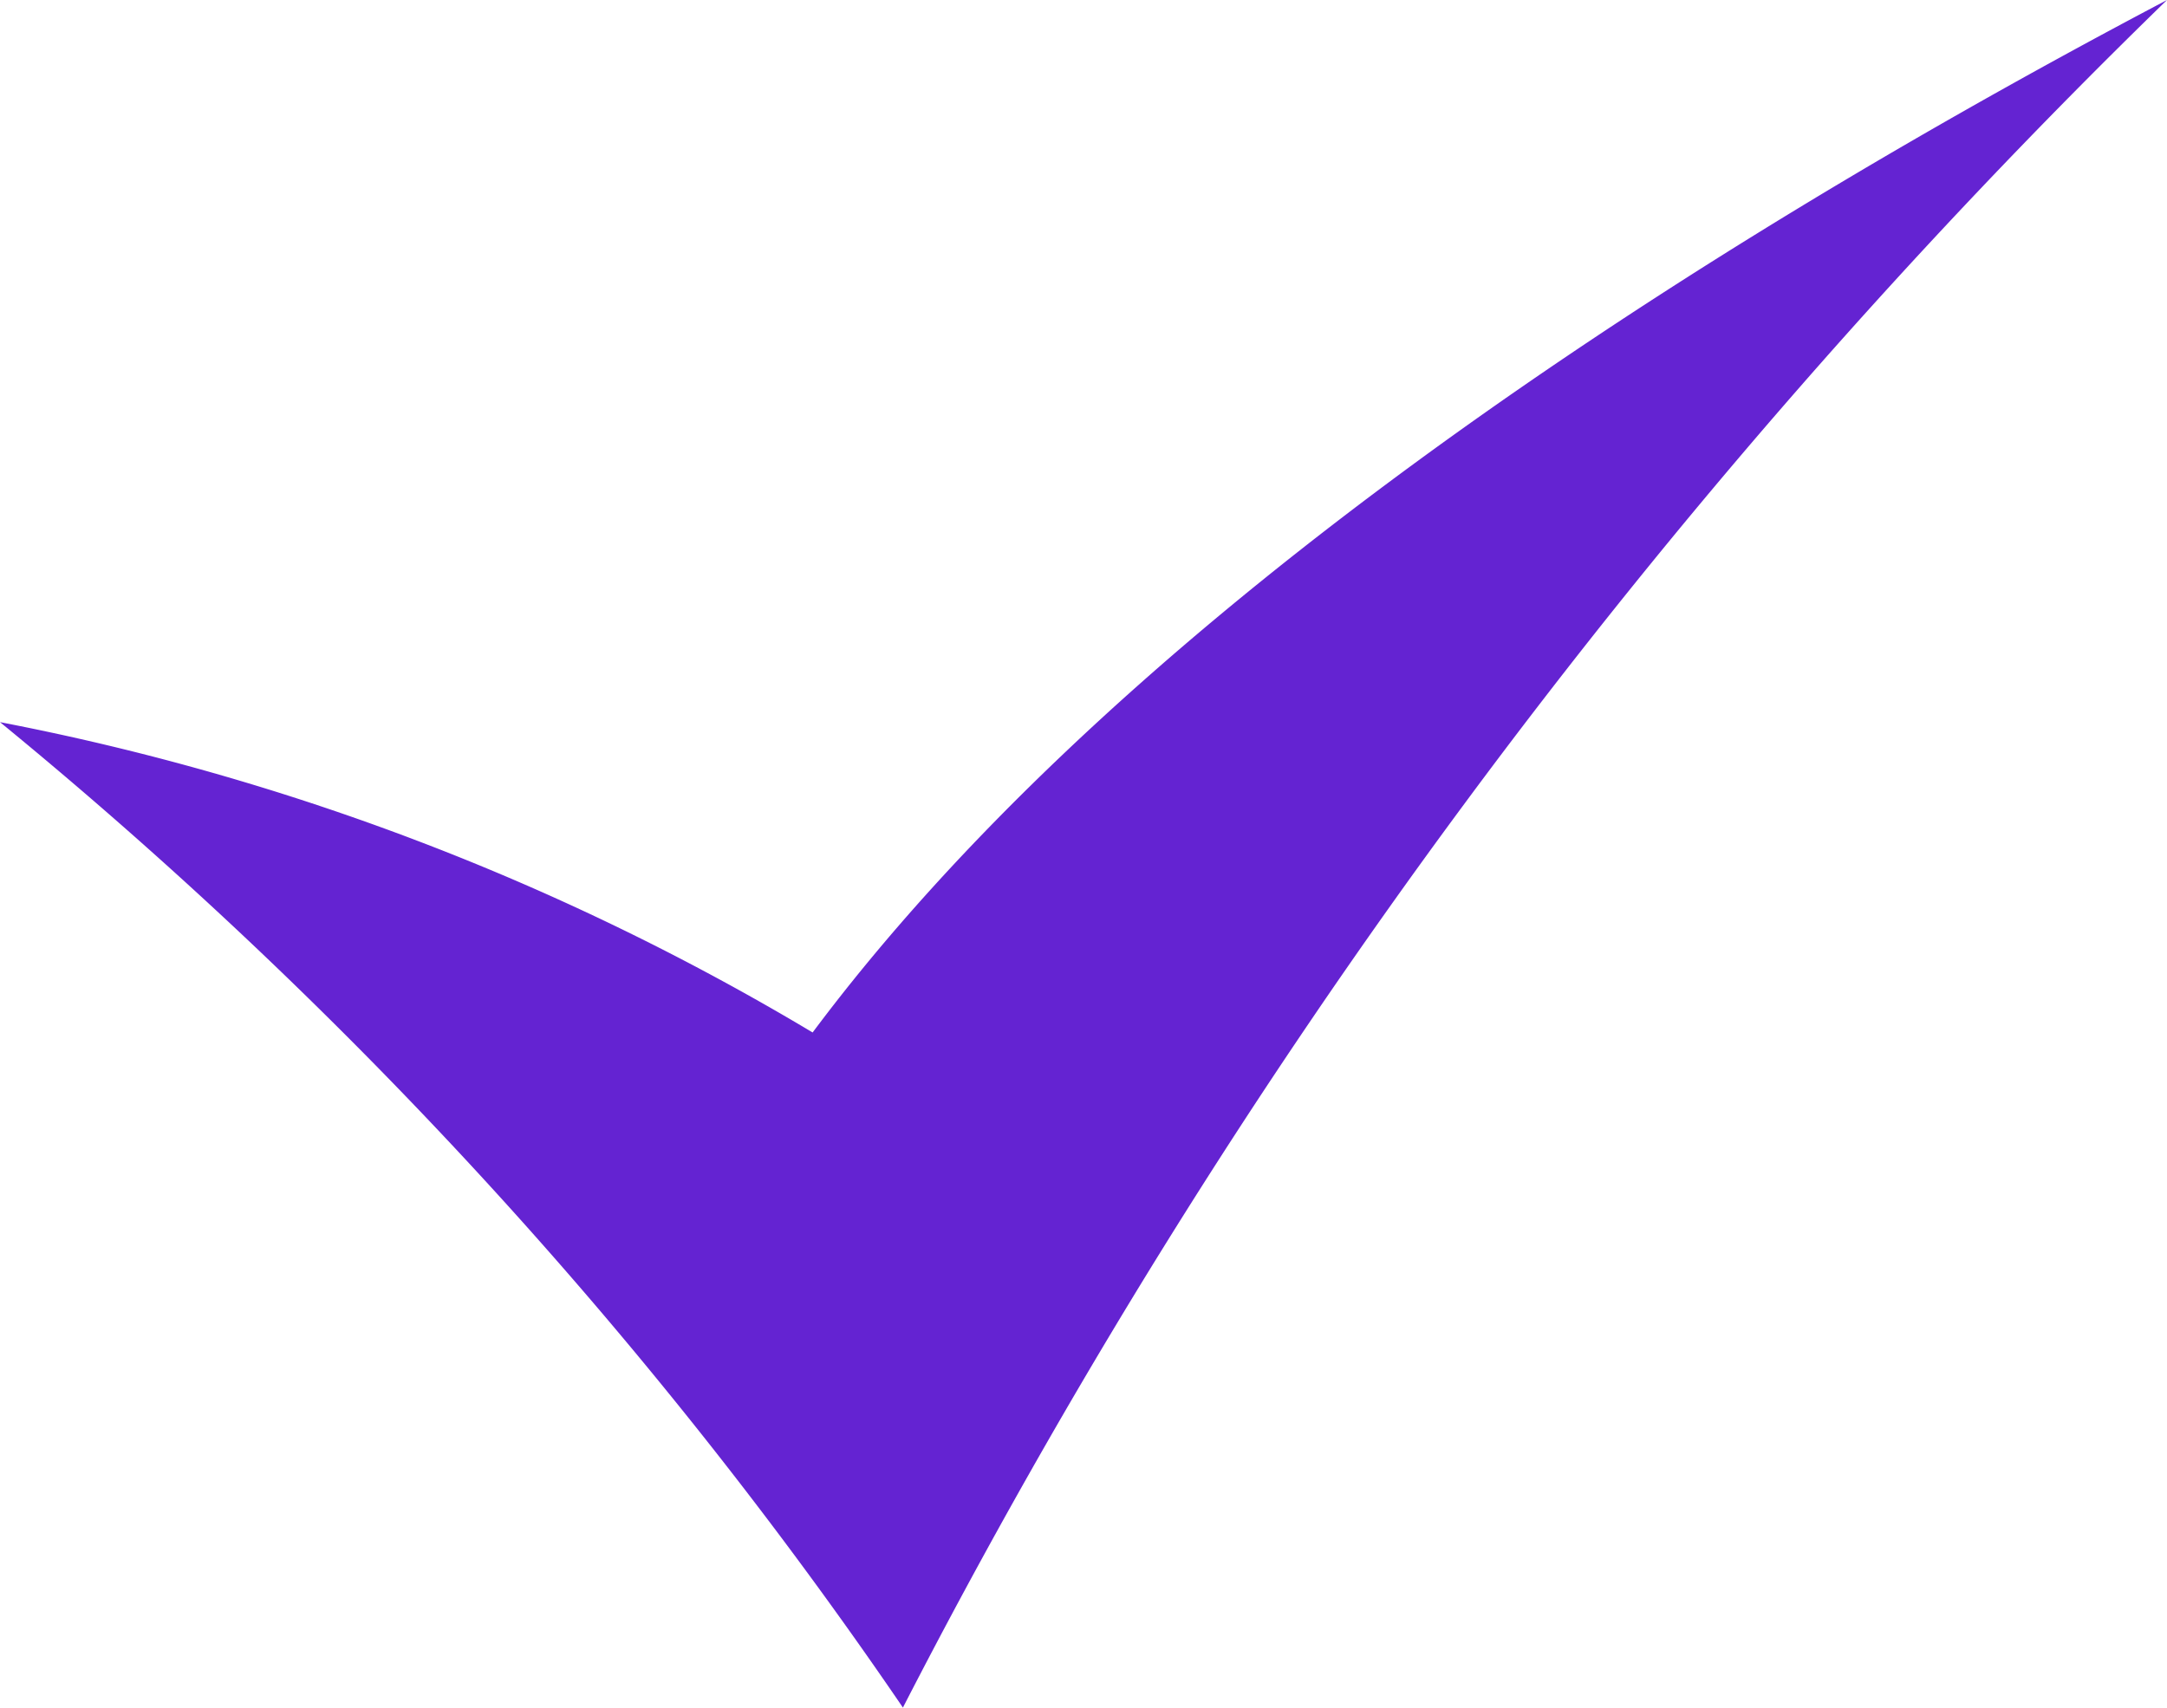
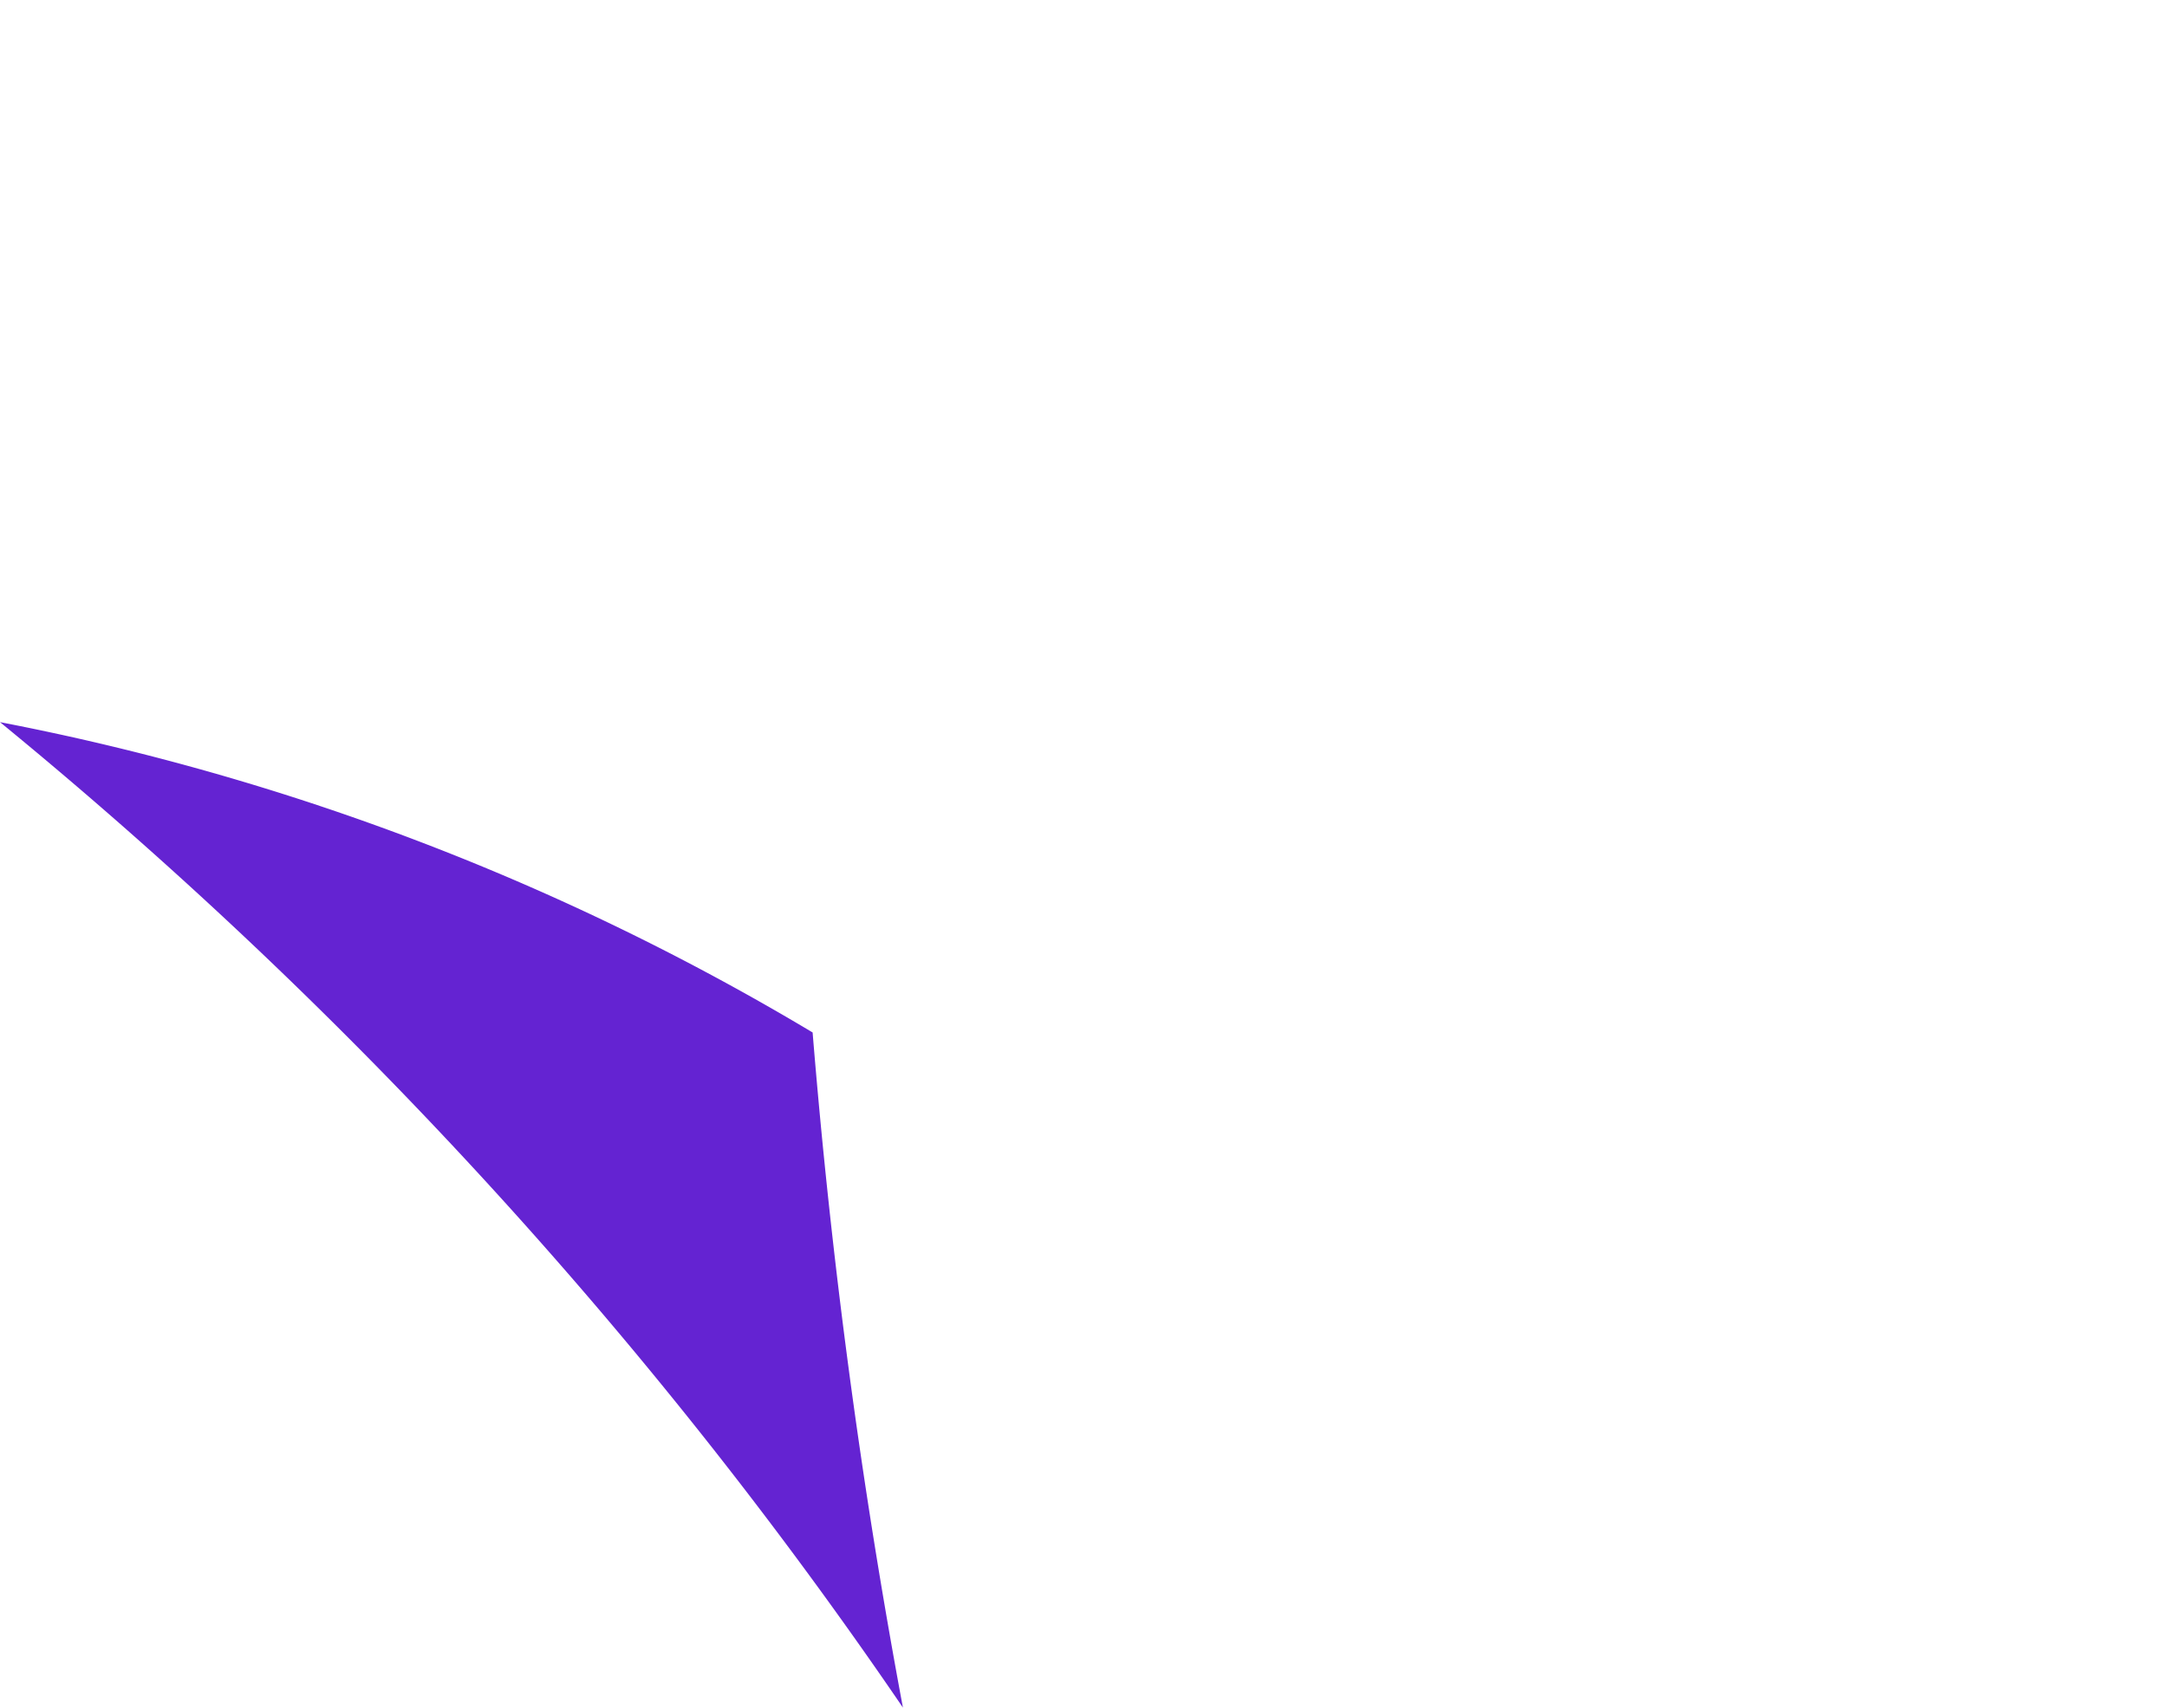
<svg xmlns="http://www.w3.org/2000/svg" width="24" height="18.917" viewBox="0 0 24 18.917">
-   <path d="M0,11a27.725,27.725,0,0,1,9,3.438C12.157,10.208,17.828,6.251,24,3A72.775,72.775,0,0,0,10,21.917,51.918,51.918,0,0,0,0,11Z" transform="translate(0 -3)" fill="#6423d2" />
+   <path d="M0,11a27.725,27.725,0,0,1,9,3.438A72.775,72.775,0,0,0,10,21.917,51.918,51.918,0,0,0,0,11Z" transform="translate(0 -3)" fill="#6423d2" />
</svg>